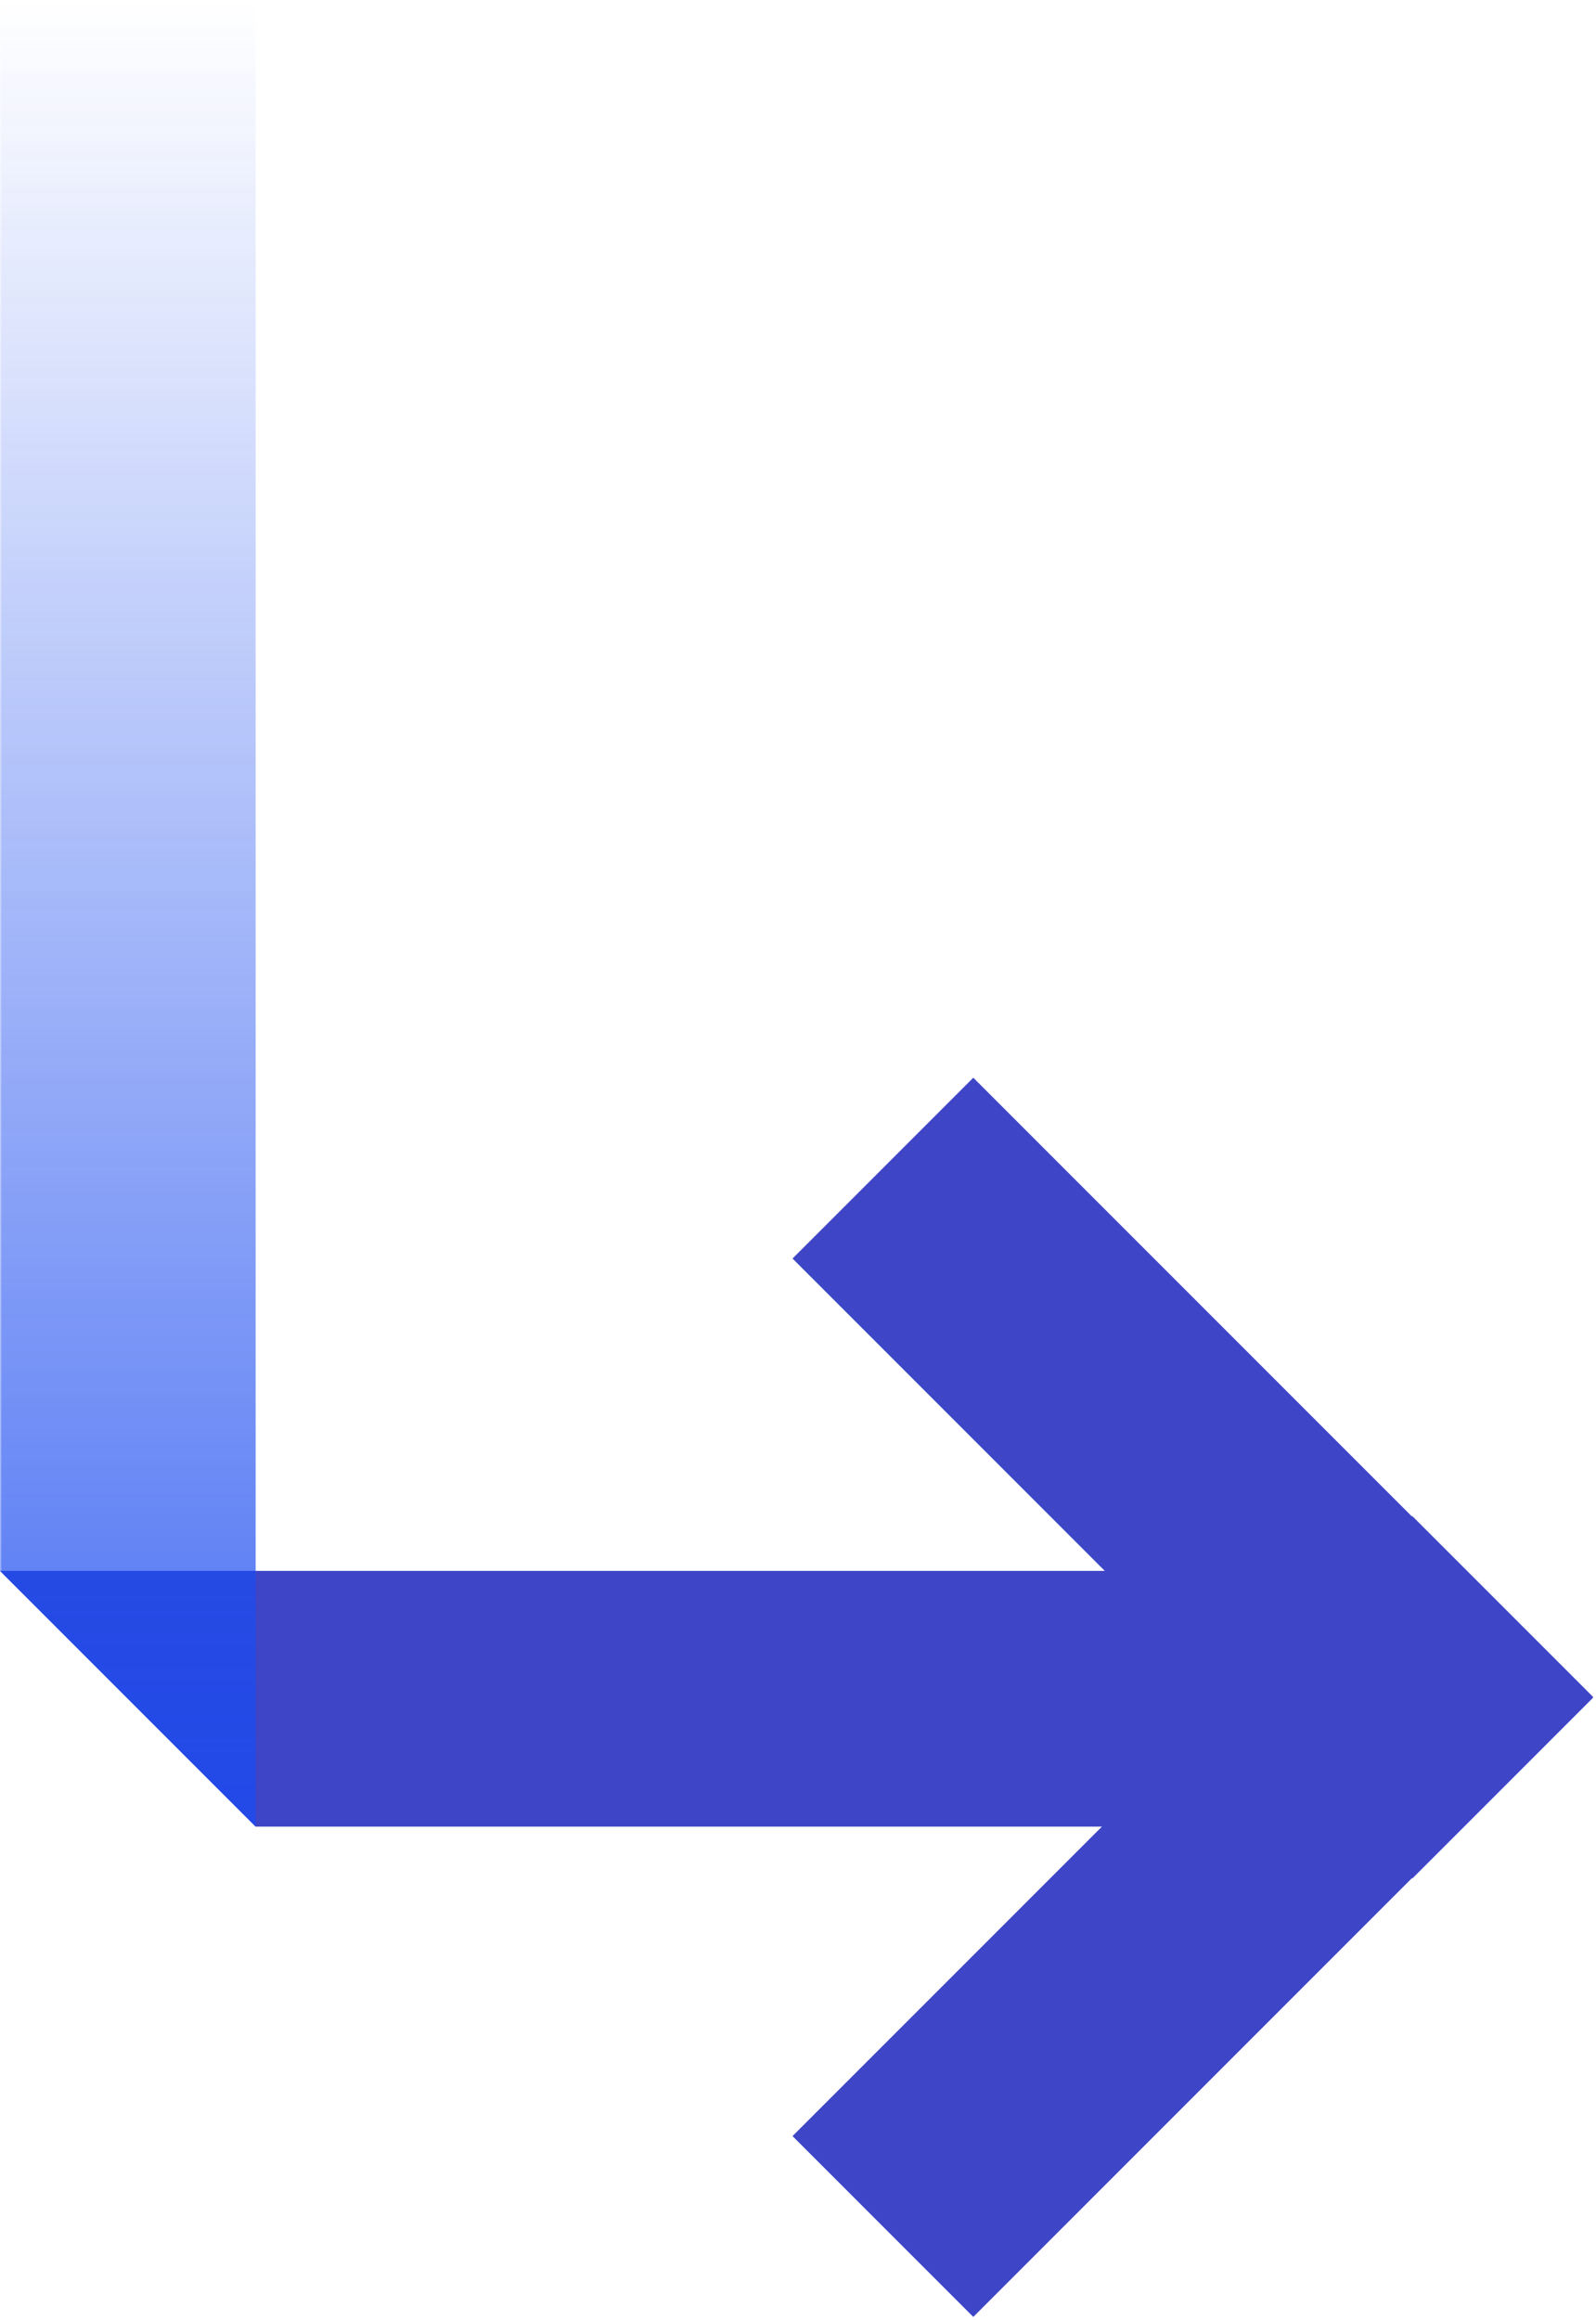
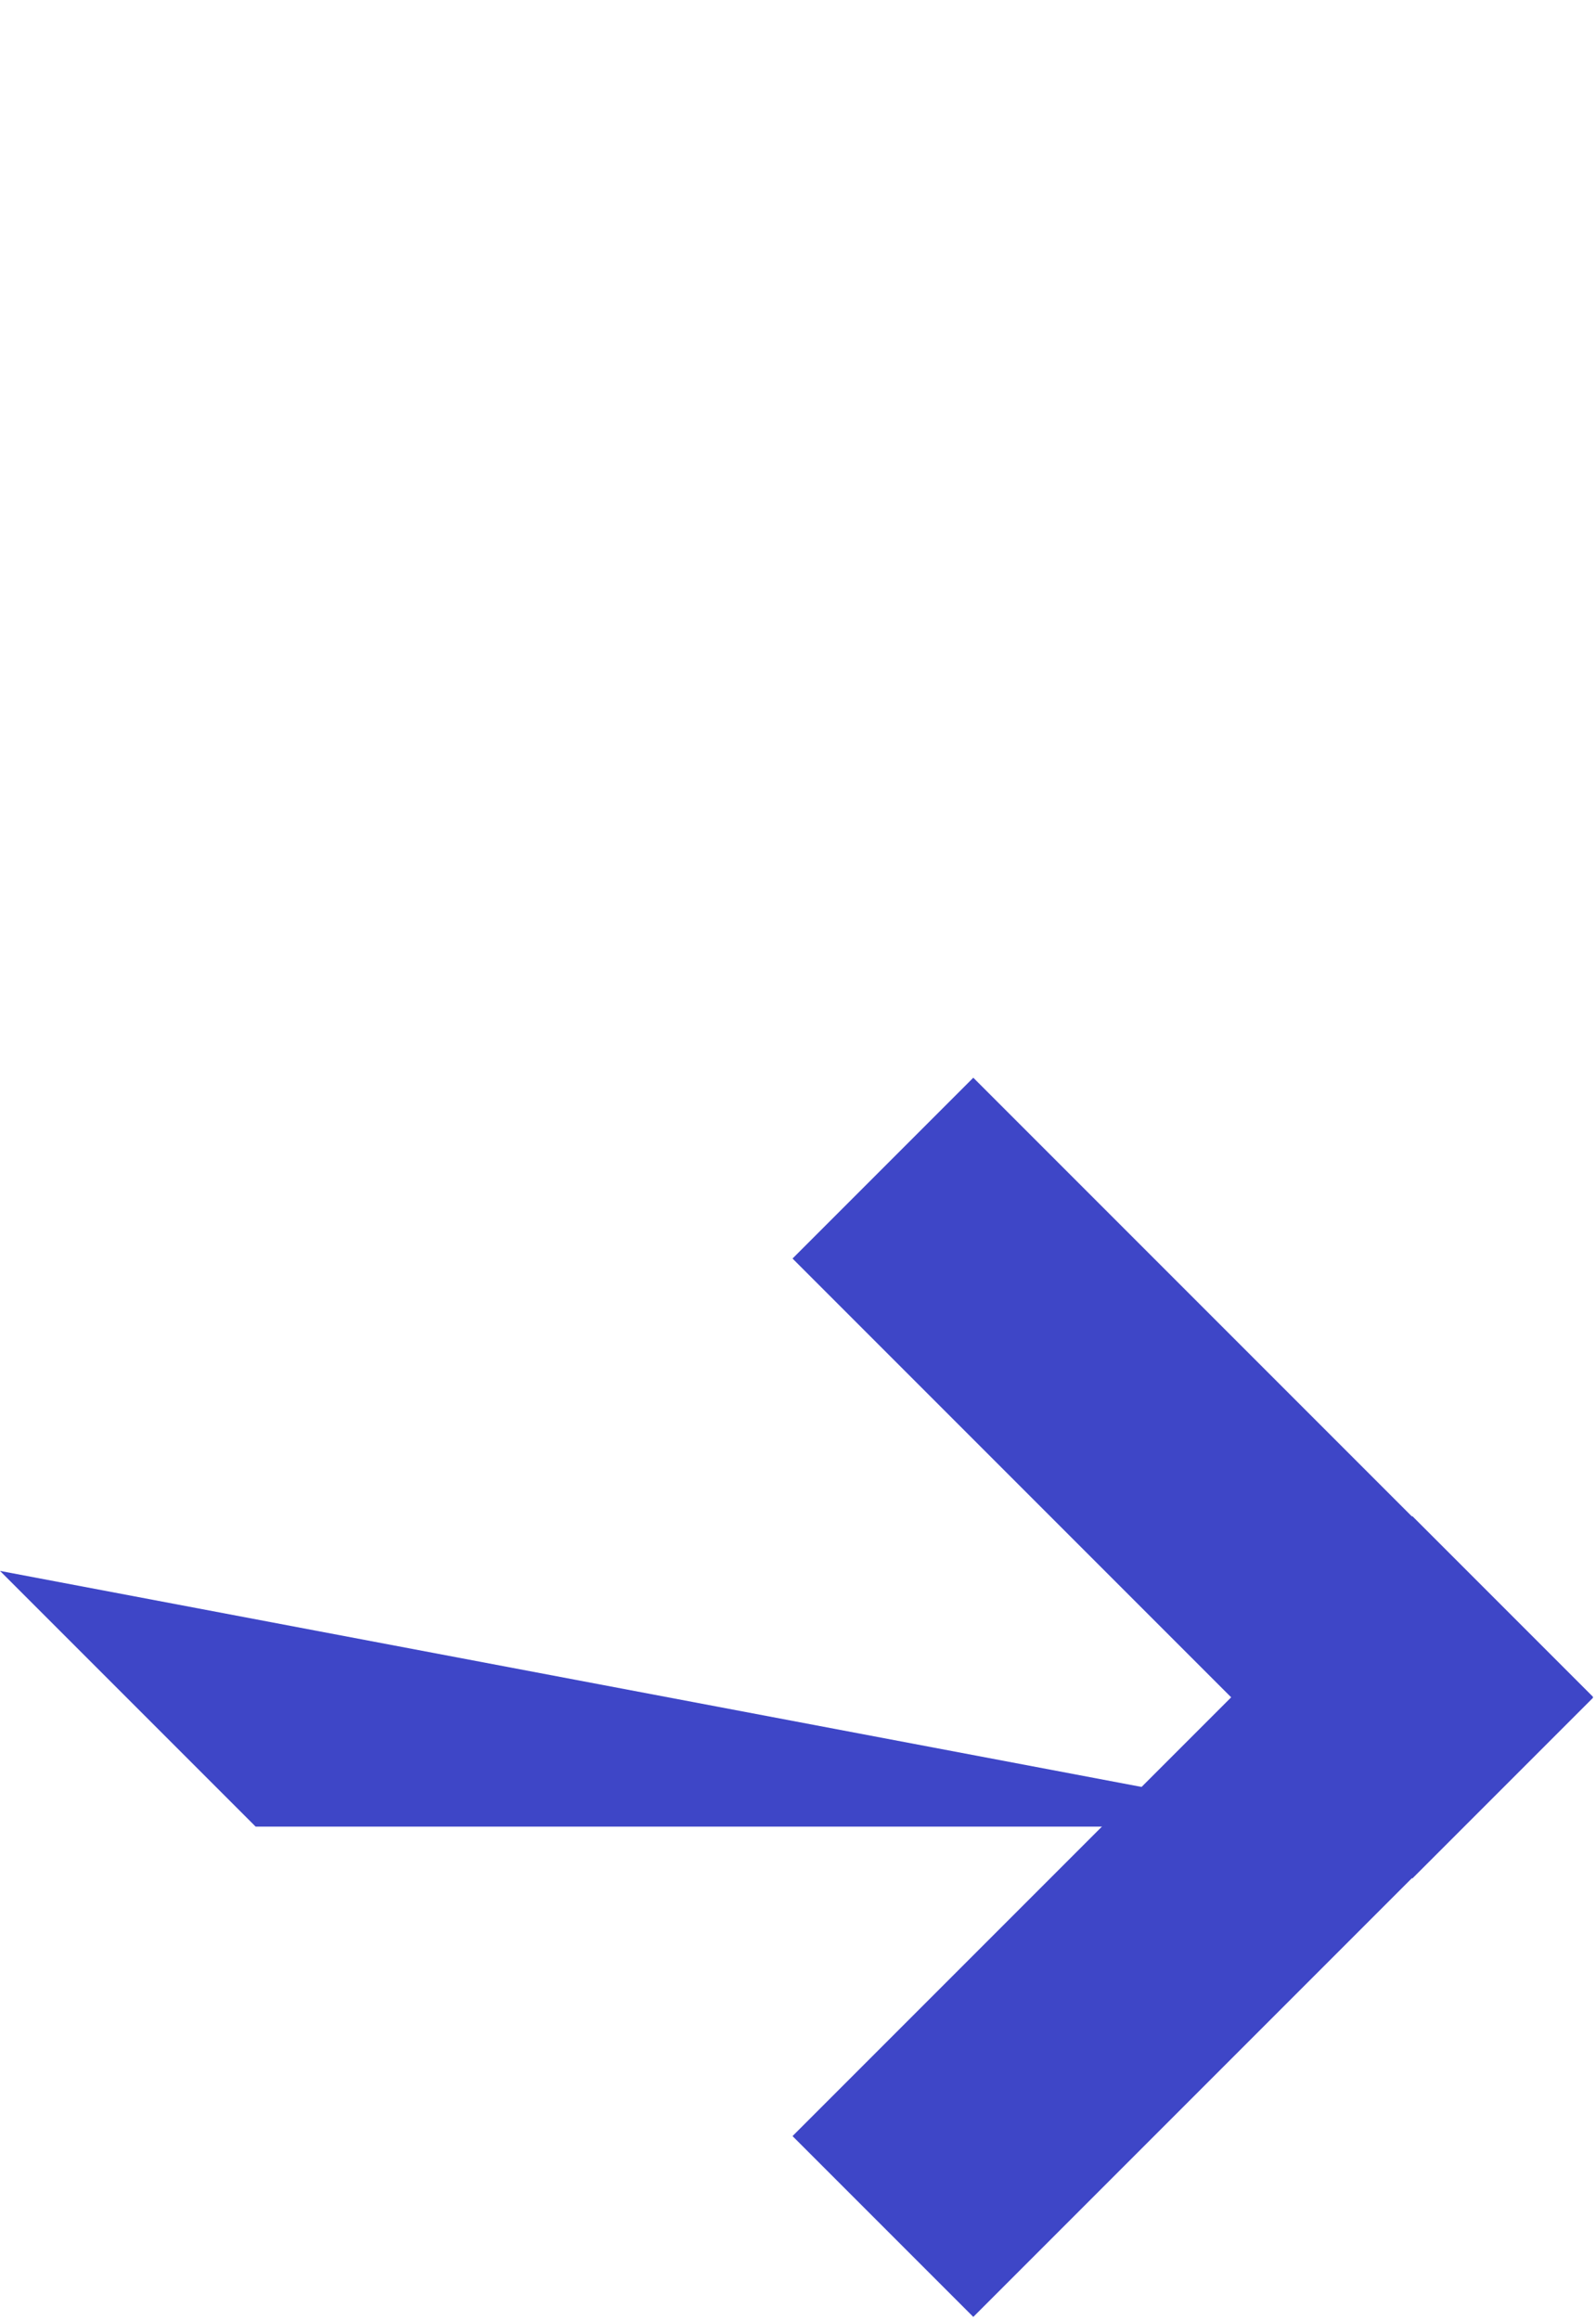
<svg xmlns="http://www.w3.org/2000/svg" xmlns:xlink="http://www.w3.org/1999/xlink" width="437px" height="635px" viewBox="0 0 437 635" version="1.1">
  <defs>
    <filter id="alpha" filterUnits="objectBoundingBox" x="0%" y="0%" width="100%" height="100%">
      <feColorMatrix type="matrix" in="SourceGraphic" values="0 0 0 0 1 0 0 0 0 1 0 0 0 0 1 0 0 0 1 0" />
    </filter>
    <mask id="mask0">
      <g filter="url(#alpha)">
        <rect x="0" y="0" width="437" height="635" style="fill:rgb(0%,0%,0%);fill-opacity:0.8;stroke:none;" />
      </g>
    </mask>
    <linearGradient id="linear0" gradientUnits="userSpaceOnUse" x1="35" y1="0" x2="35" y2="500">
      <stop offset="0" style="stop-color:rgb(10.588%,29.412%,94.118%);stop-opacity:0;" />
      <stop offset="1" style="stop-color:rgb(10.588%,29.412%,94.118%);stop-opacity:1;" />
    </linearGradient>
    <clipPath id="clip1">
-       <rect x="0" y="0" width="437" height="635" />
-     </clipPath>
+       </clipPath>
    <g id="surface5" clip-path="url(#clip1)">
-       <path style=" stroke:none;fill-rule:nonzero;fill:url(#linear0);" d="M 0 0 L 70 0 L 70 500 L 0 430 Z M 0 0 " />
-     </g>
+       </g>
  </defs>
  <g id="surface1">
-     <path style=" stroke:none;fill-rule:nonzero;fill:rgb(24.588%,27.412%,78.118%);fill-opacity:1;" d="M 0 430 L 370 430 L 370 500 L 70 500 Z M 0 430 " />
+     <path style=" stroke:none;fill-rule:nonzero;fill:rgb(24.588%,27.412%,78.118%);fill-opacity:1;" d="M 0 430 L 370 500 L 70 500 Z M 0 430 " />
    <path style=" stroke:none;fill-rule:nonzero;fill:rgb(24.588%,27.412%,78.118%);fill-opacity:1;" d="M 266.496 295 L 436.203 464.707 L 386.707 514.203 L 217 344.496 Z M 266.496 295 " />
    <path style=" stroke:none;fill-rule:nonzero;fill:rgb(24.588%,27.412%,78.118%);fill-opacity:1;" d="M 217 584.707 L 386.707 415 L 436.203 464.496 L 266.496 634.203 Z M 217 584.707 " />
    <use xlink:href="#surface5" mask="url(#mask0)" />
  </g>
</svg>